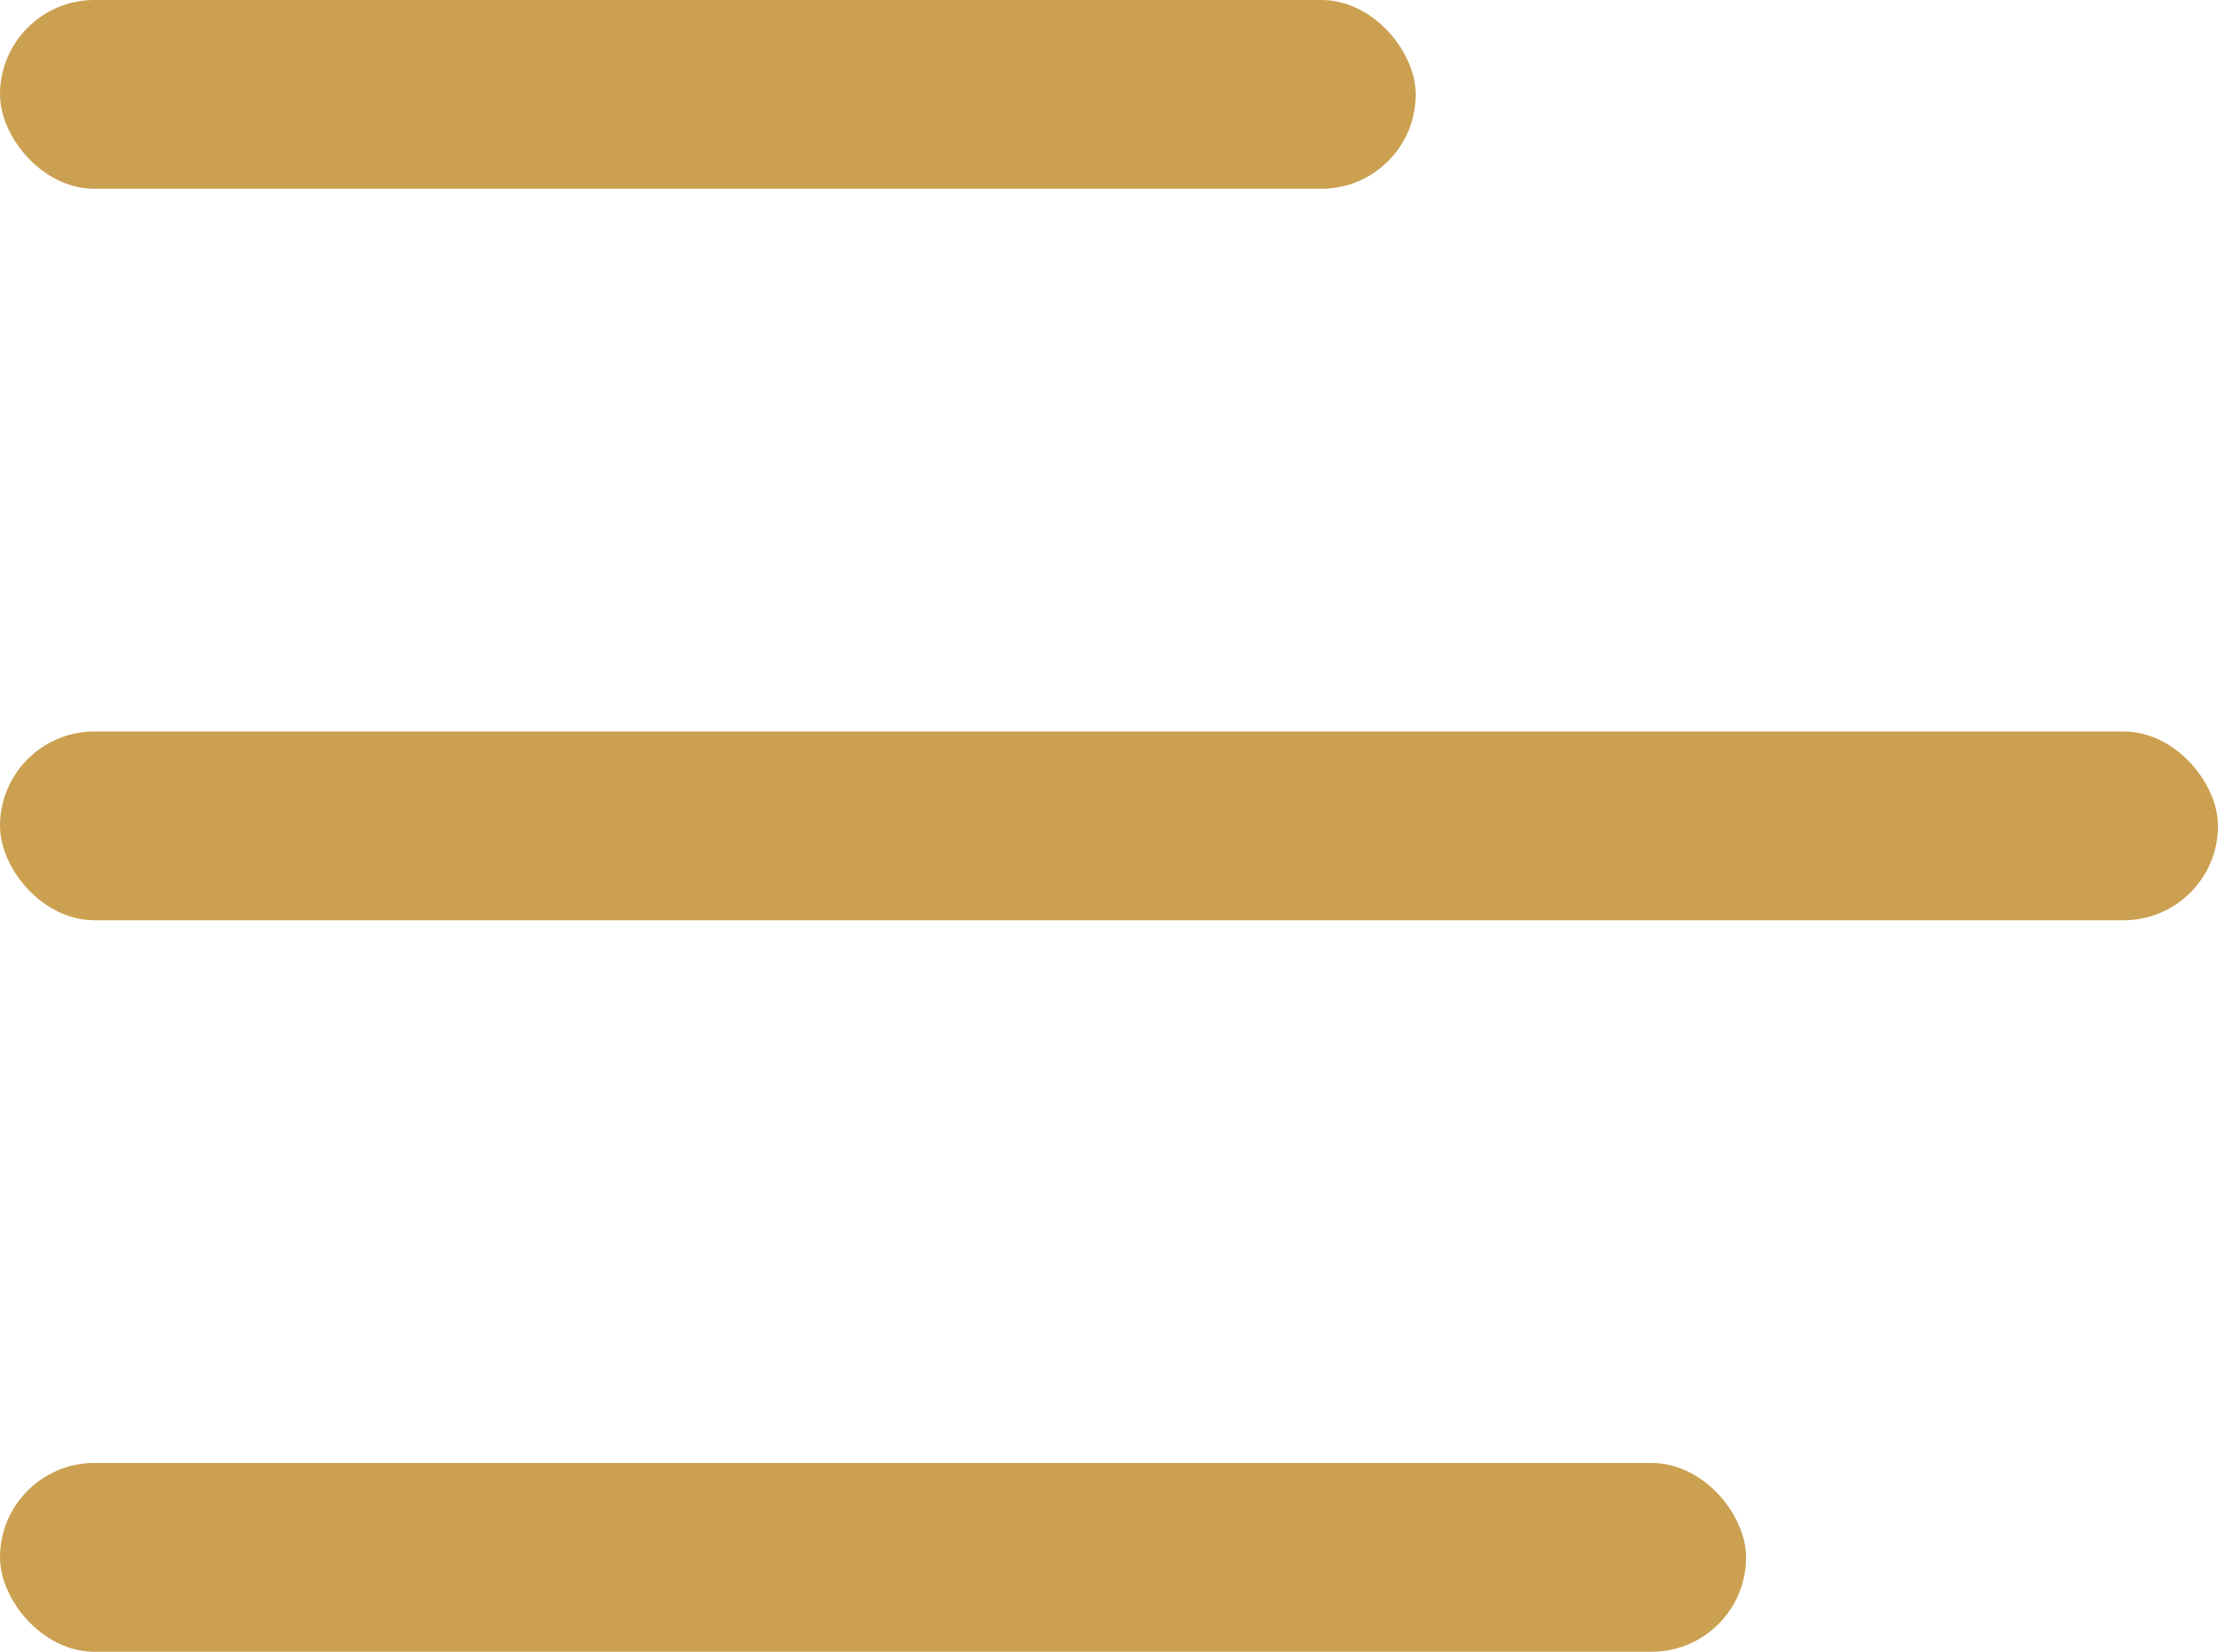
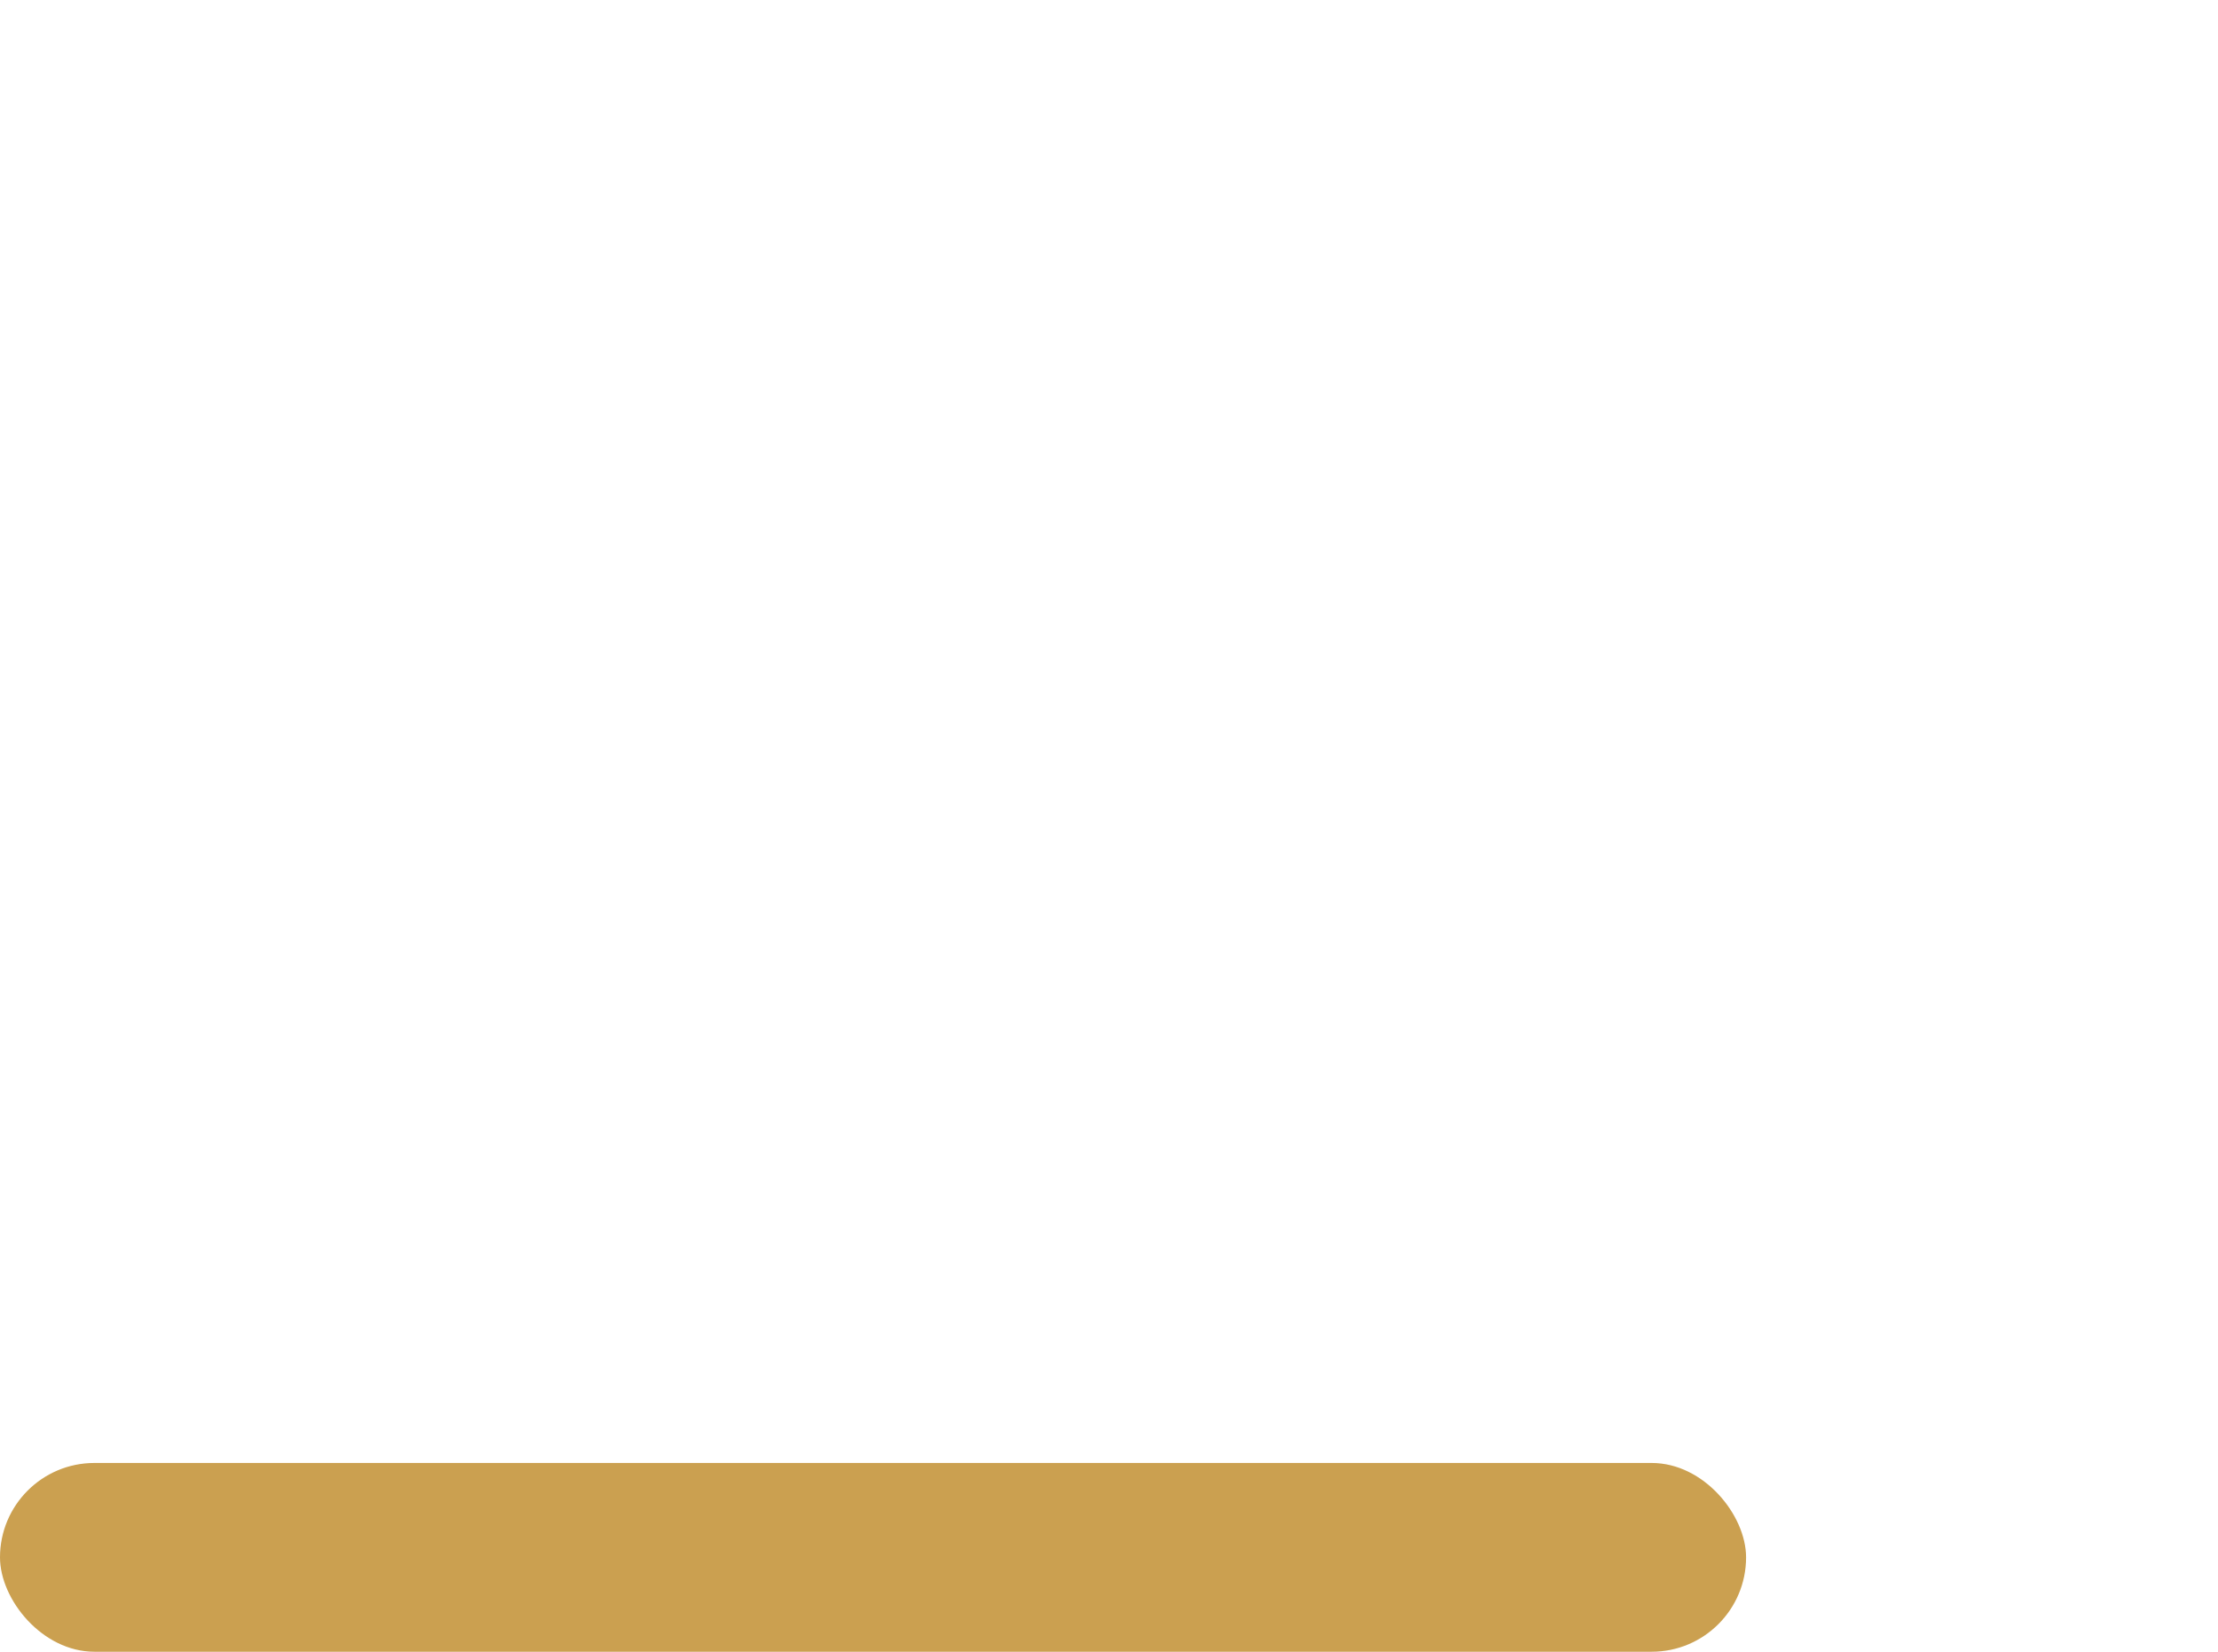
<svg xmlns="http://www.w3.org/2000/svg" width="94" height="70" viewBox="0 0 94 70" fill="none">
-   <rect width="60" height="8" rx="4" fill="#CBA050" />
-   <rect y="31" width="94" height="8" rx="4" fill="#CBA050" />
  <rect y="62" width="74" height="8" rx="4" fill="#CBA050" />
</svg>